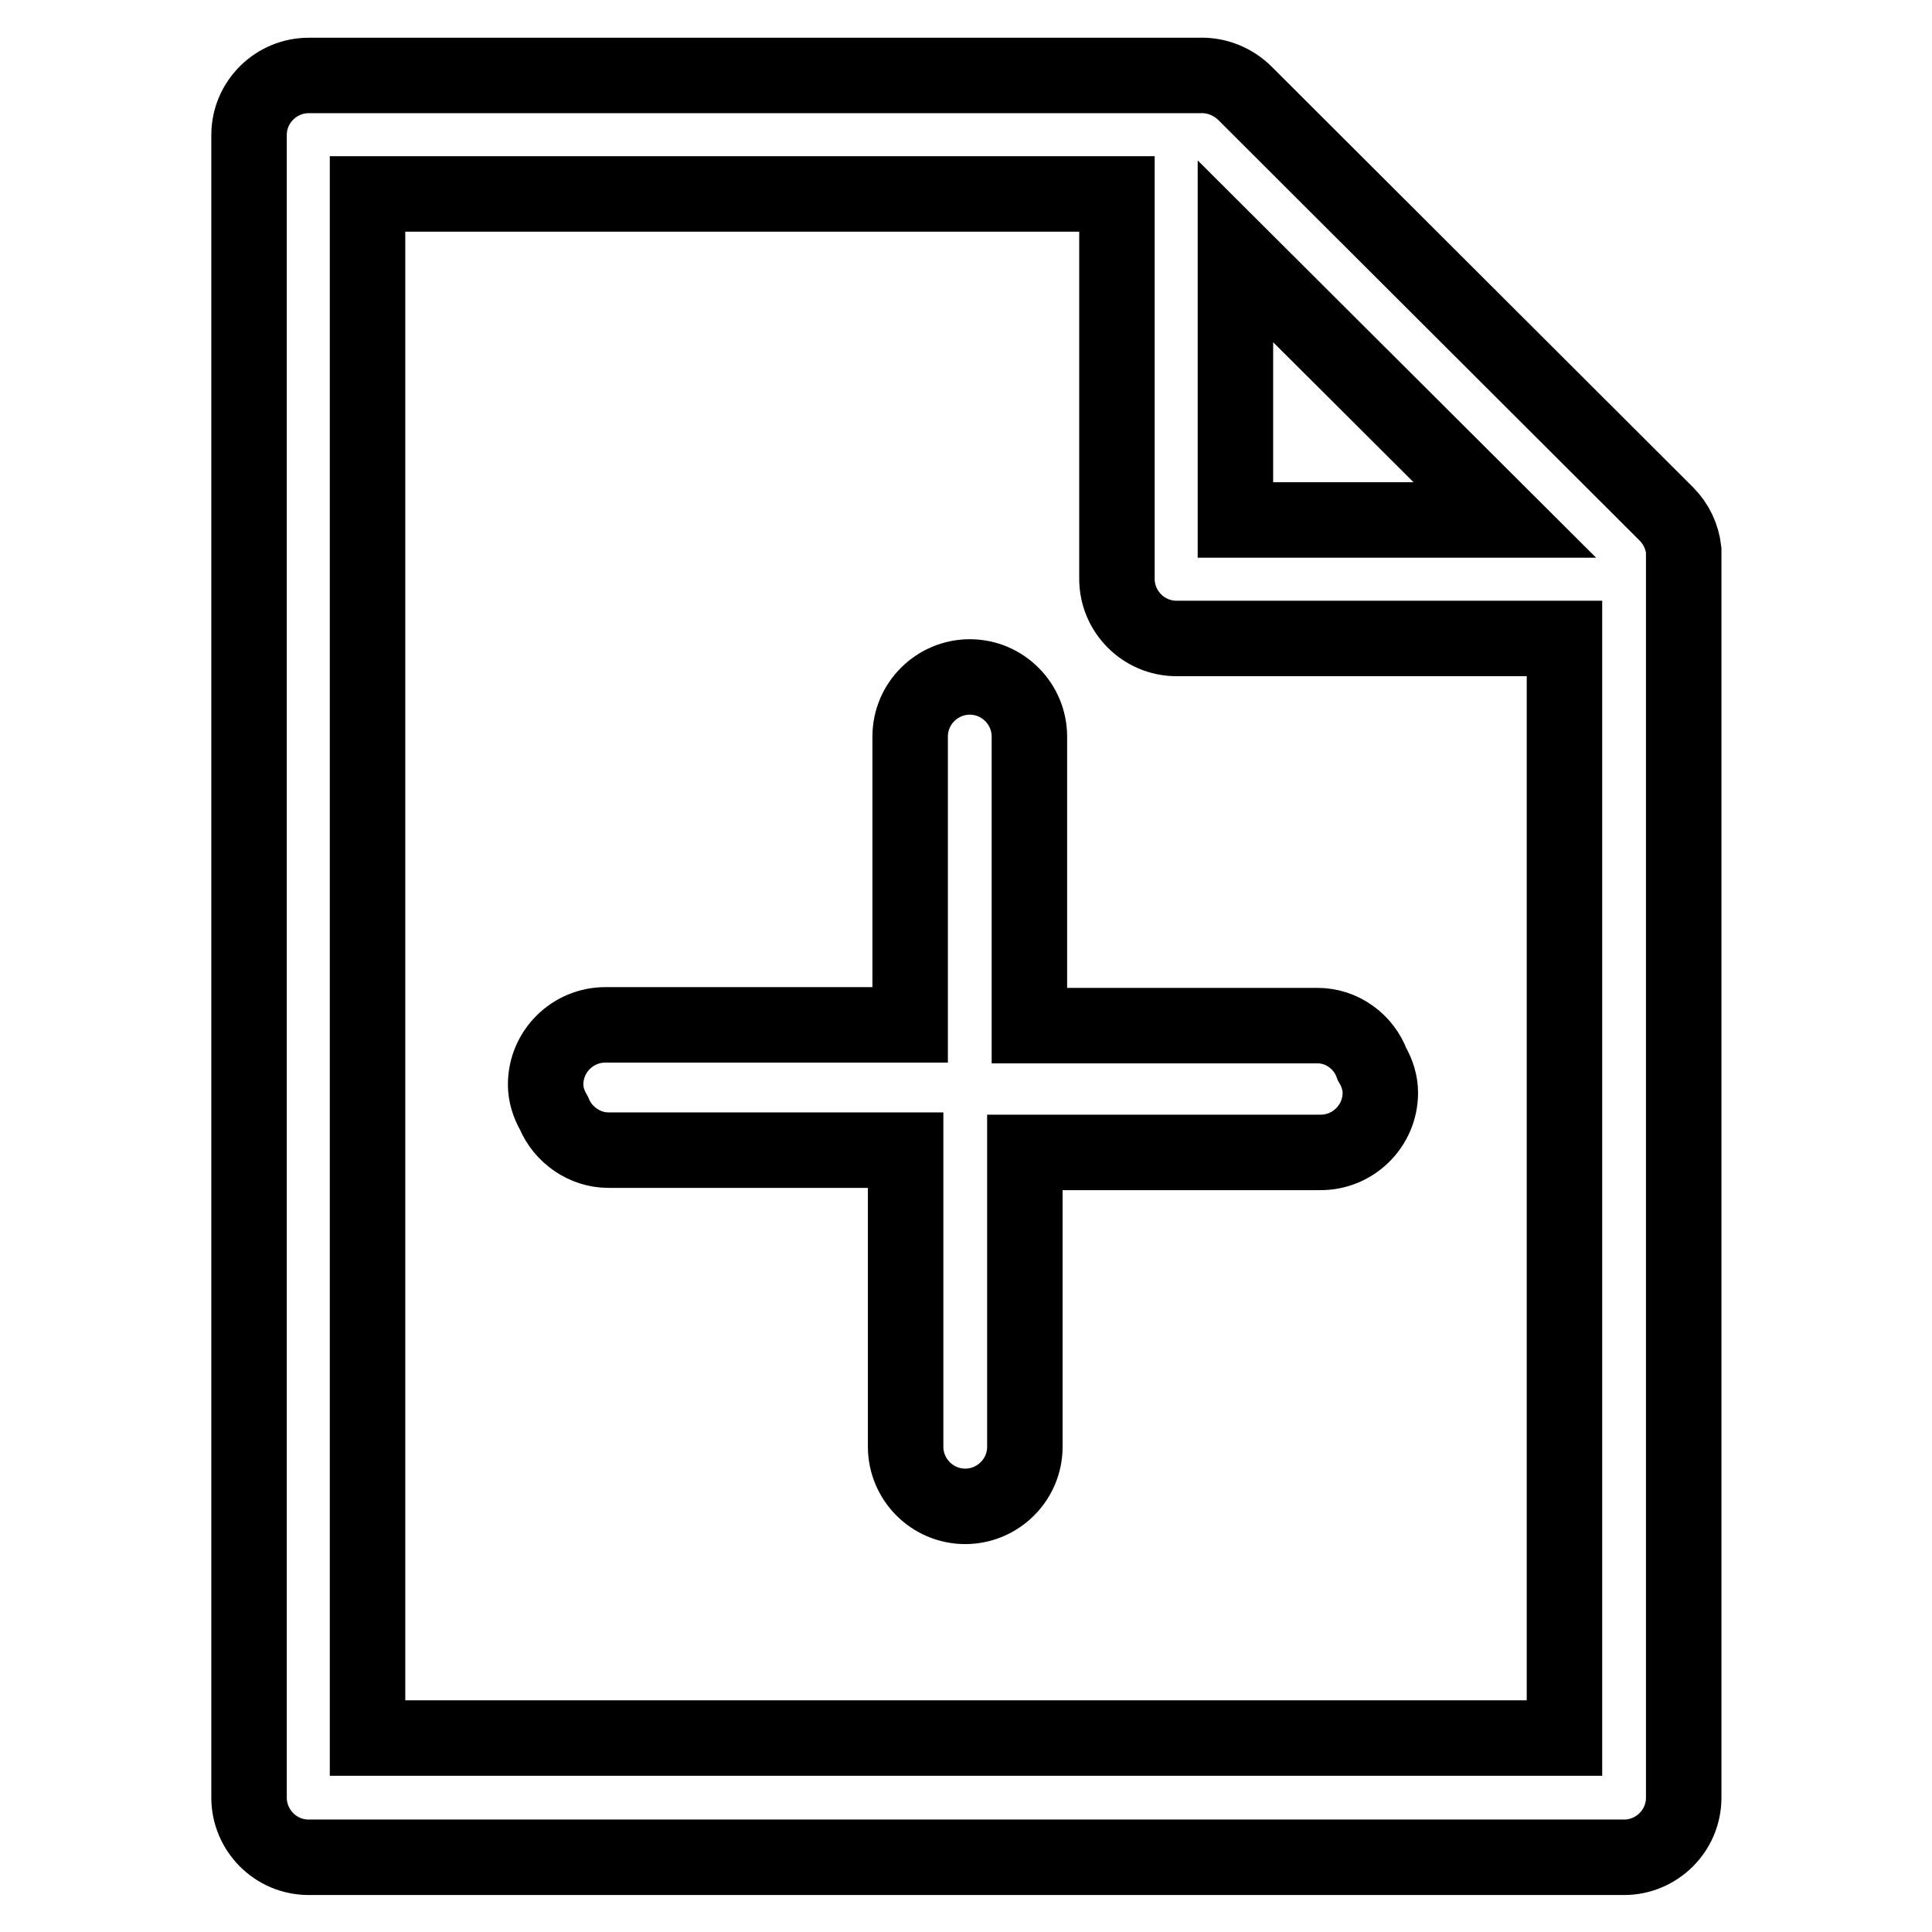
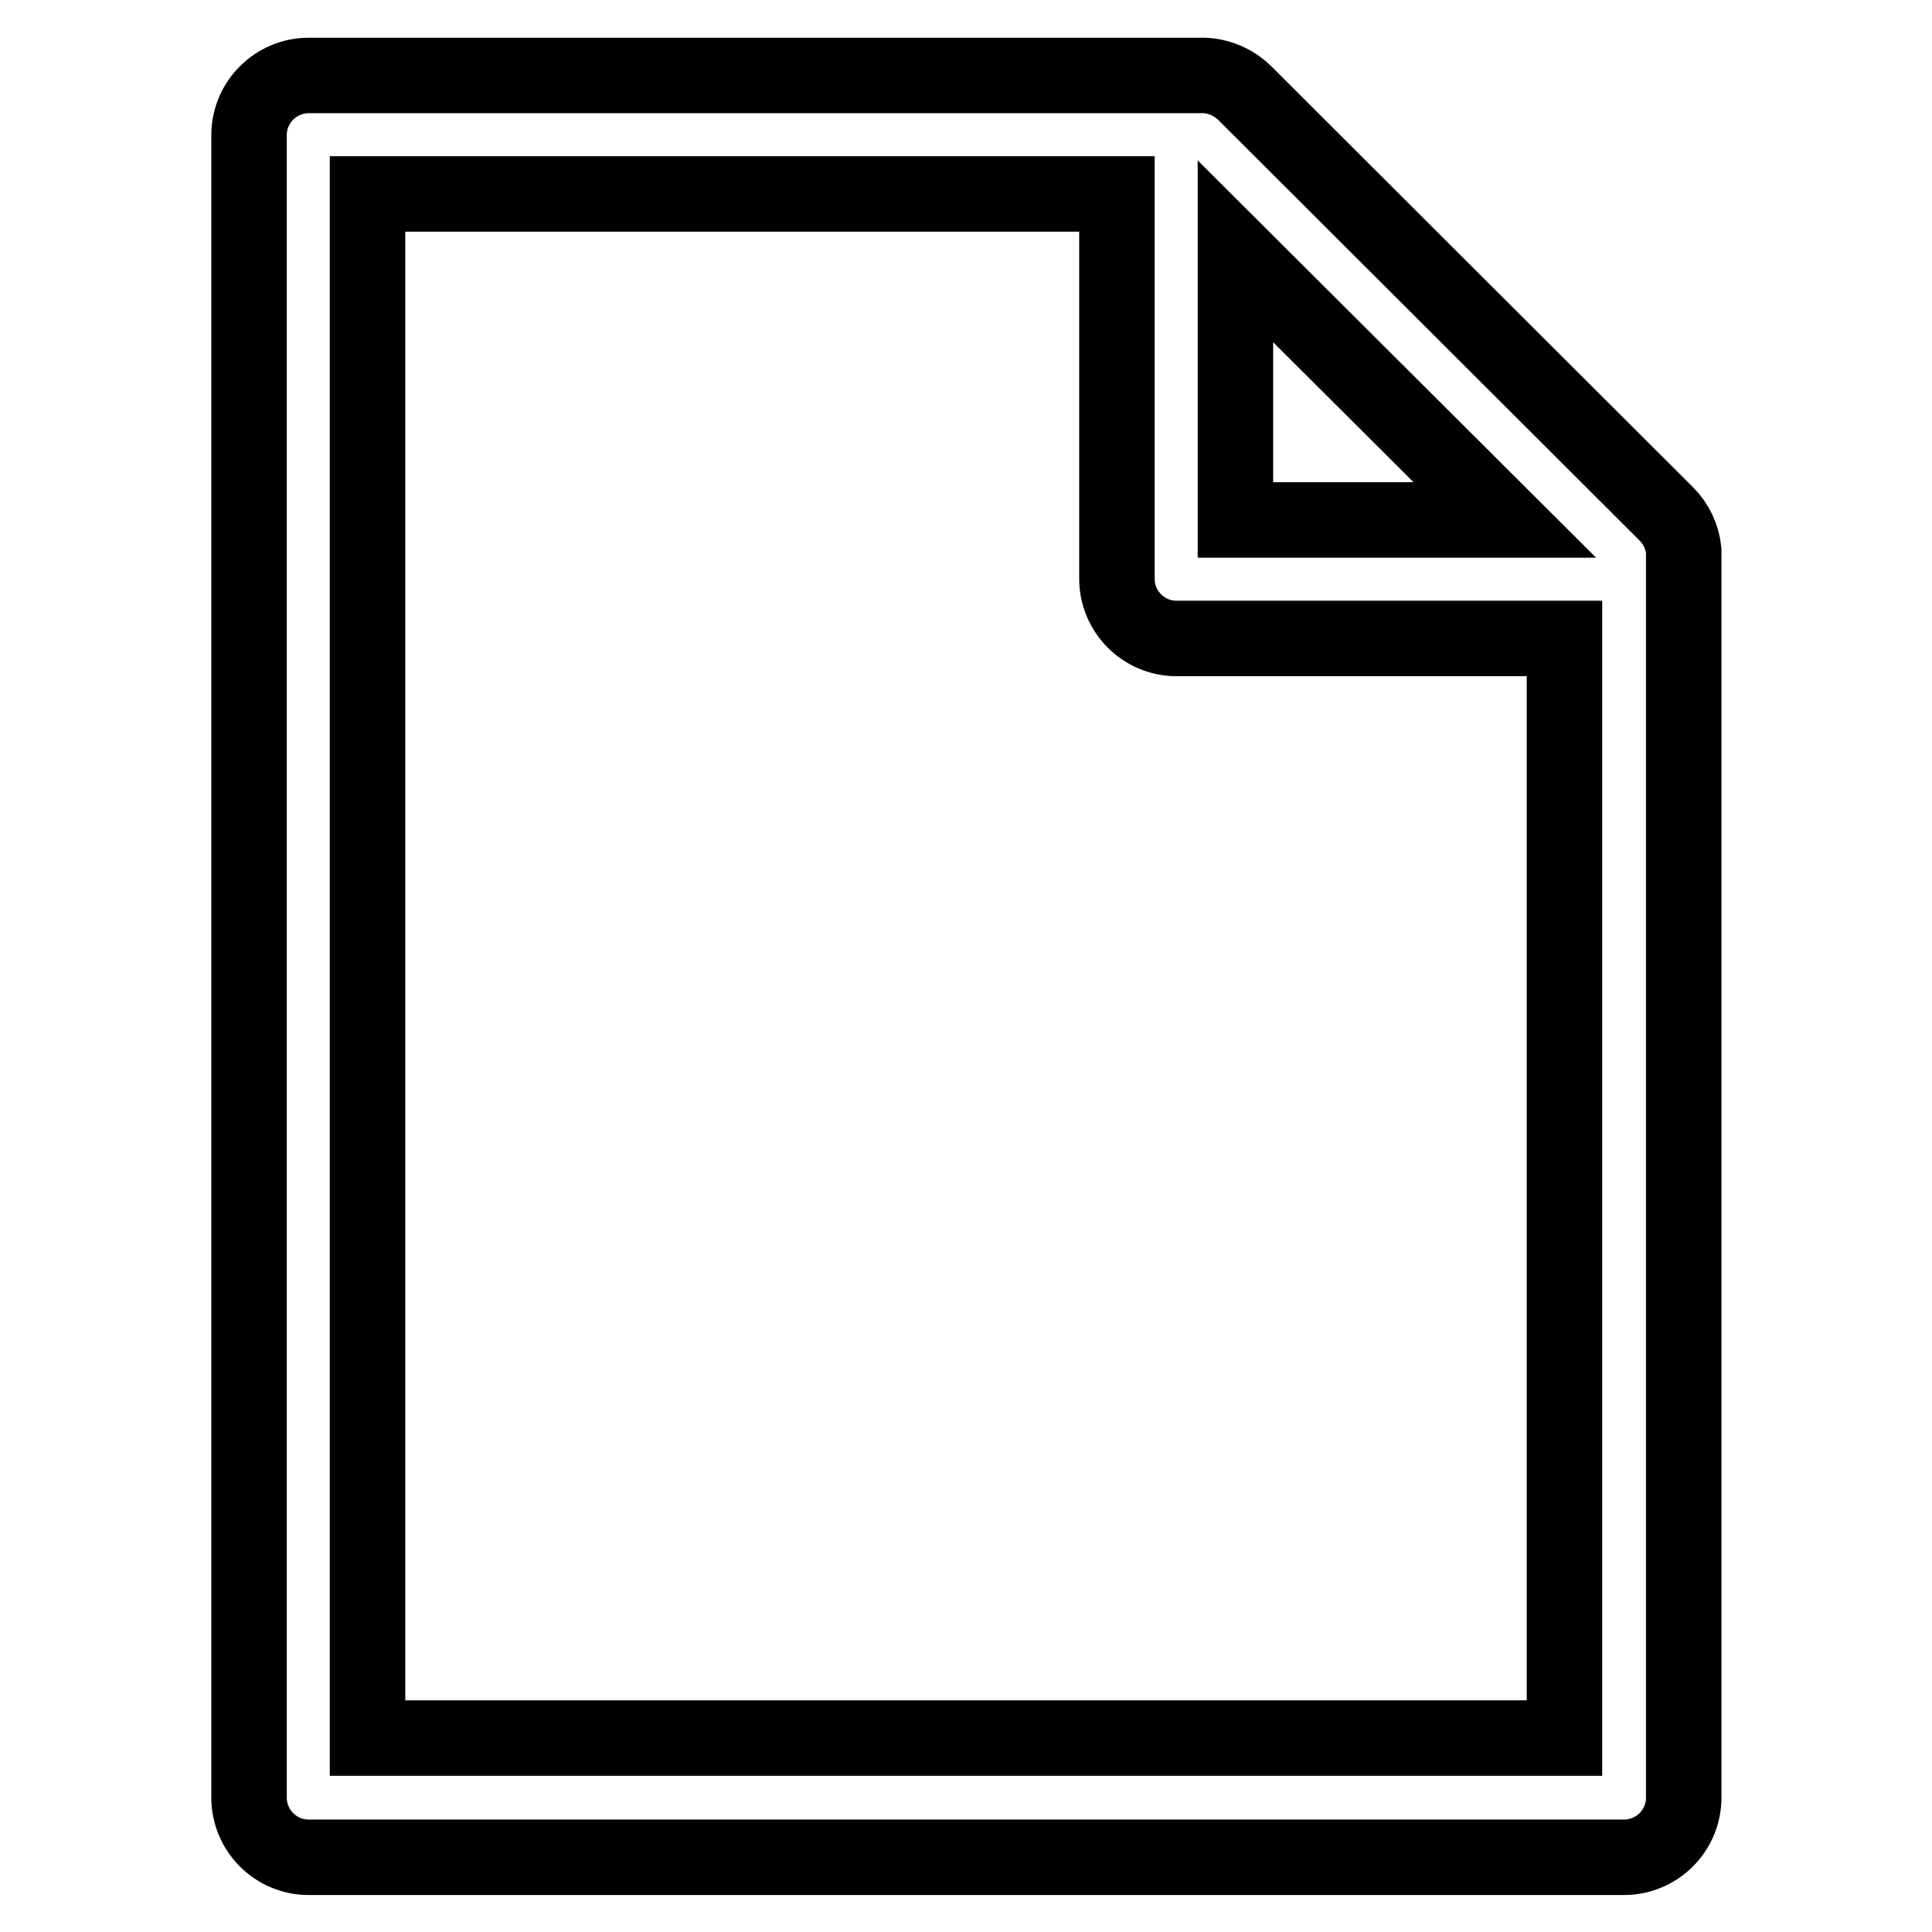
<svg xmlns="http://www.w3.org/2000/svg" version="1.1" x="0px" y="0px" viewBox="0 0 256 256" enable-background="new 0 0 256 256" xml:space="preserve">
  <g>
    <path stroke-width="10" fill-opacity="0" stroke="#000000" d="M220.8,68.1L165,12.4c-1.6-1.6-3.8-2.5-6.1-2.4h-118c-4.3,0-7.9,3.5-7.9,7.9l0,0v220.3 c0,4.3,3.5,7.9,7.9,7.9l0,0h174.3c4.3,0,7.9-3.5,7.9-7.9l0,0V72.9C222.9,71.1,222.1,69.4,220.8,68.1z M199.4,68.9h-35.7V33.3 L199.4,68.9z M48.7,230.3V25.7H148v51c0,4.3,3.5,7.9,7.9,7.9l0,0h51.4v145.7H48.7z" />
-     <path stroke-width="10" fill-opacity="0" stroke="#000000" d="M174.6,135.9h-38.2V97.6c0-4.3-3.5-7.9-7.9-7.9c-4.3,0-7.9,3.5-7.9,7.9v38.2H80.2c-4.3,0-7.9,3.5-7.9,7.9 l0,0c0,1.3,0.4,2.6,1.1,3.8c1.2,2.9,4.1,4.9,7.2,4.9H120v39.3c0,4.3,3.5,7.9,7.9,7.9c4.3,0,7.9-3.5,7.9-7.9l0,0v-39H175 c4.3,0,7.9-3.5,7.9-7.9l0,0c0-1.3-0.4-2.6-1.1-3.8C180.7,138,177.8,135.9,174.6,135.9z" />
  </g>
</svg>